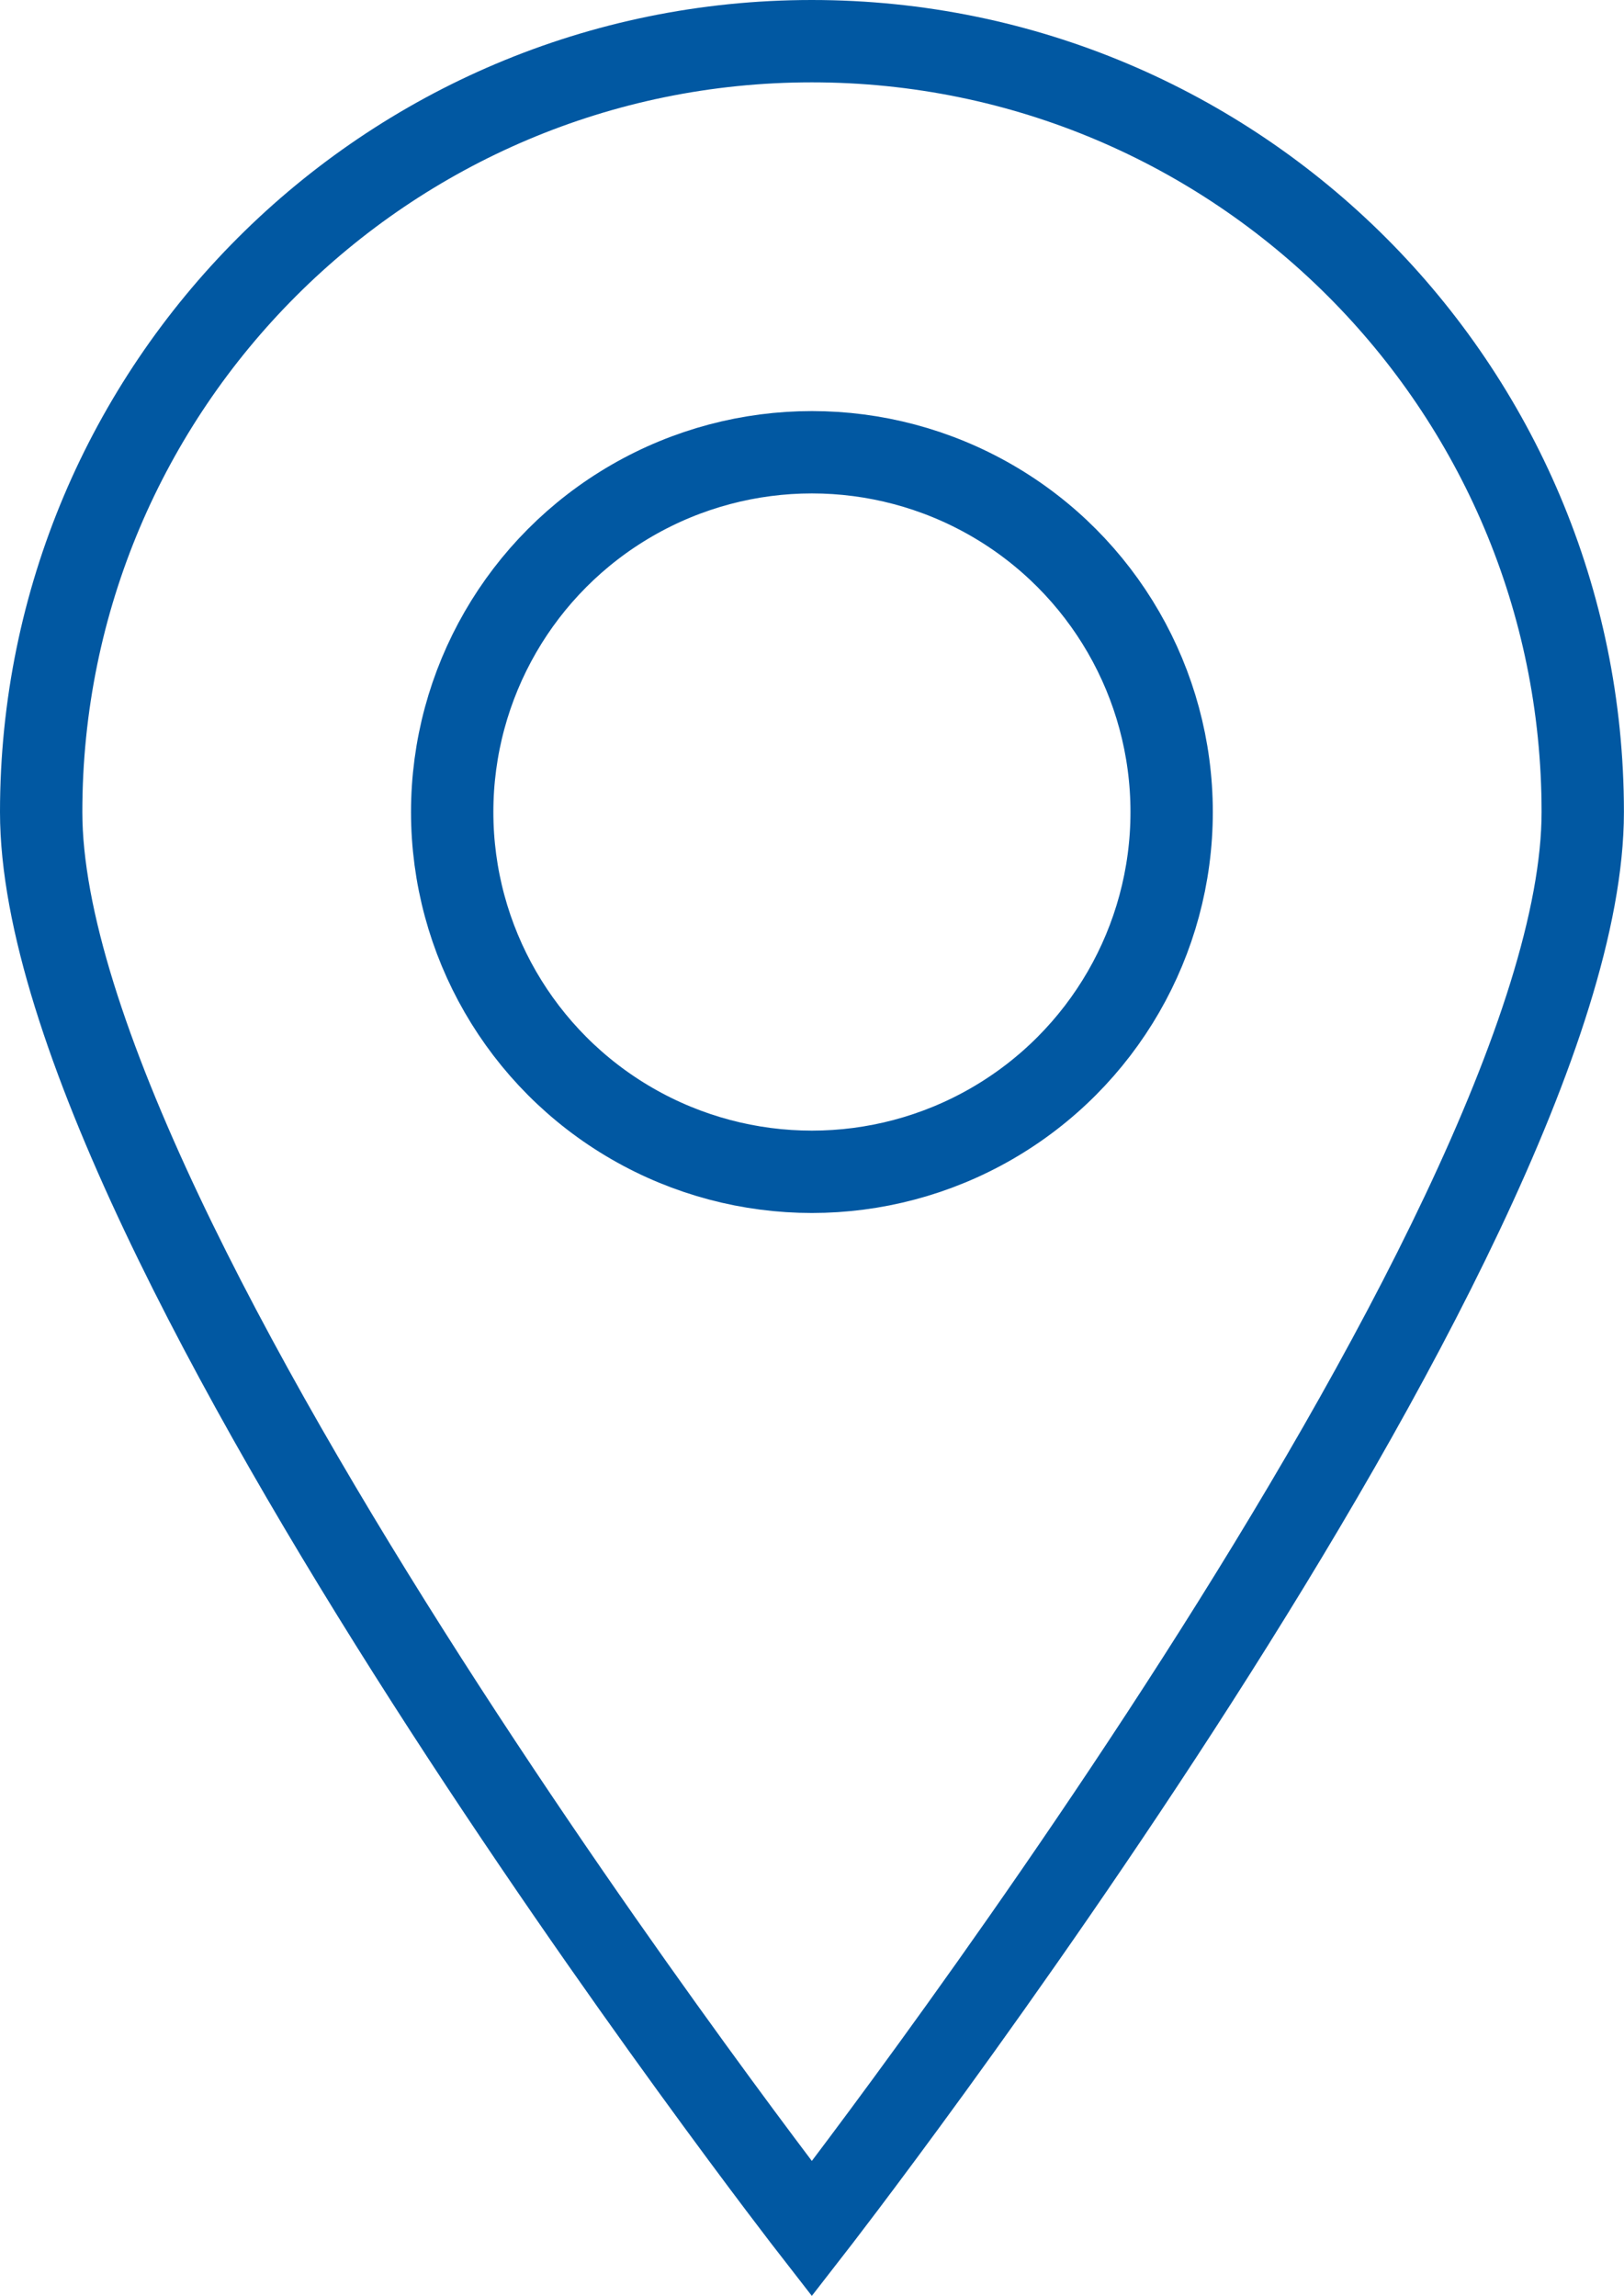
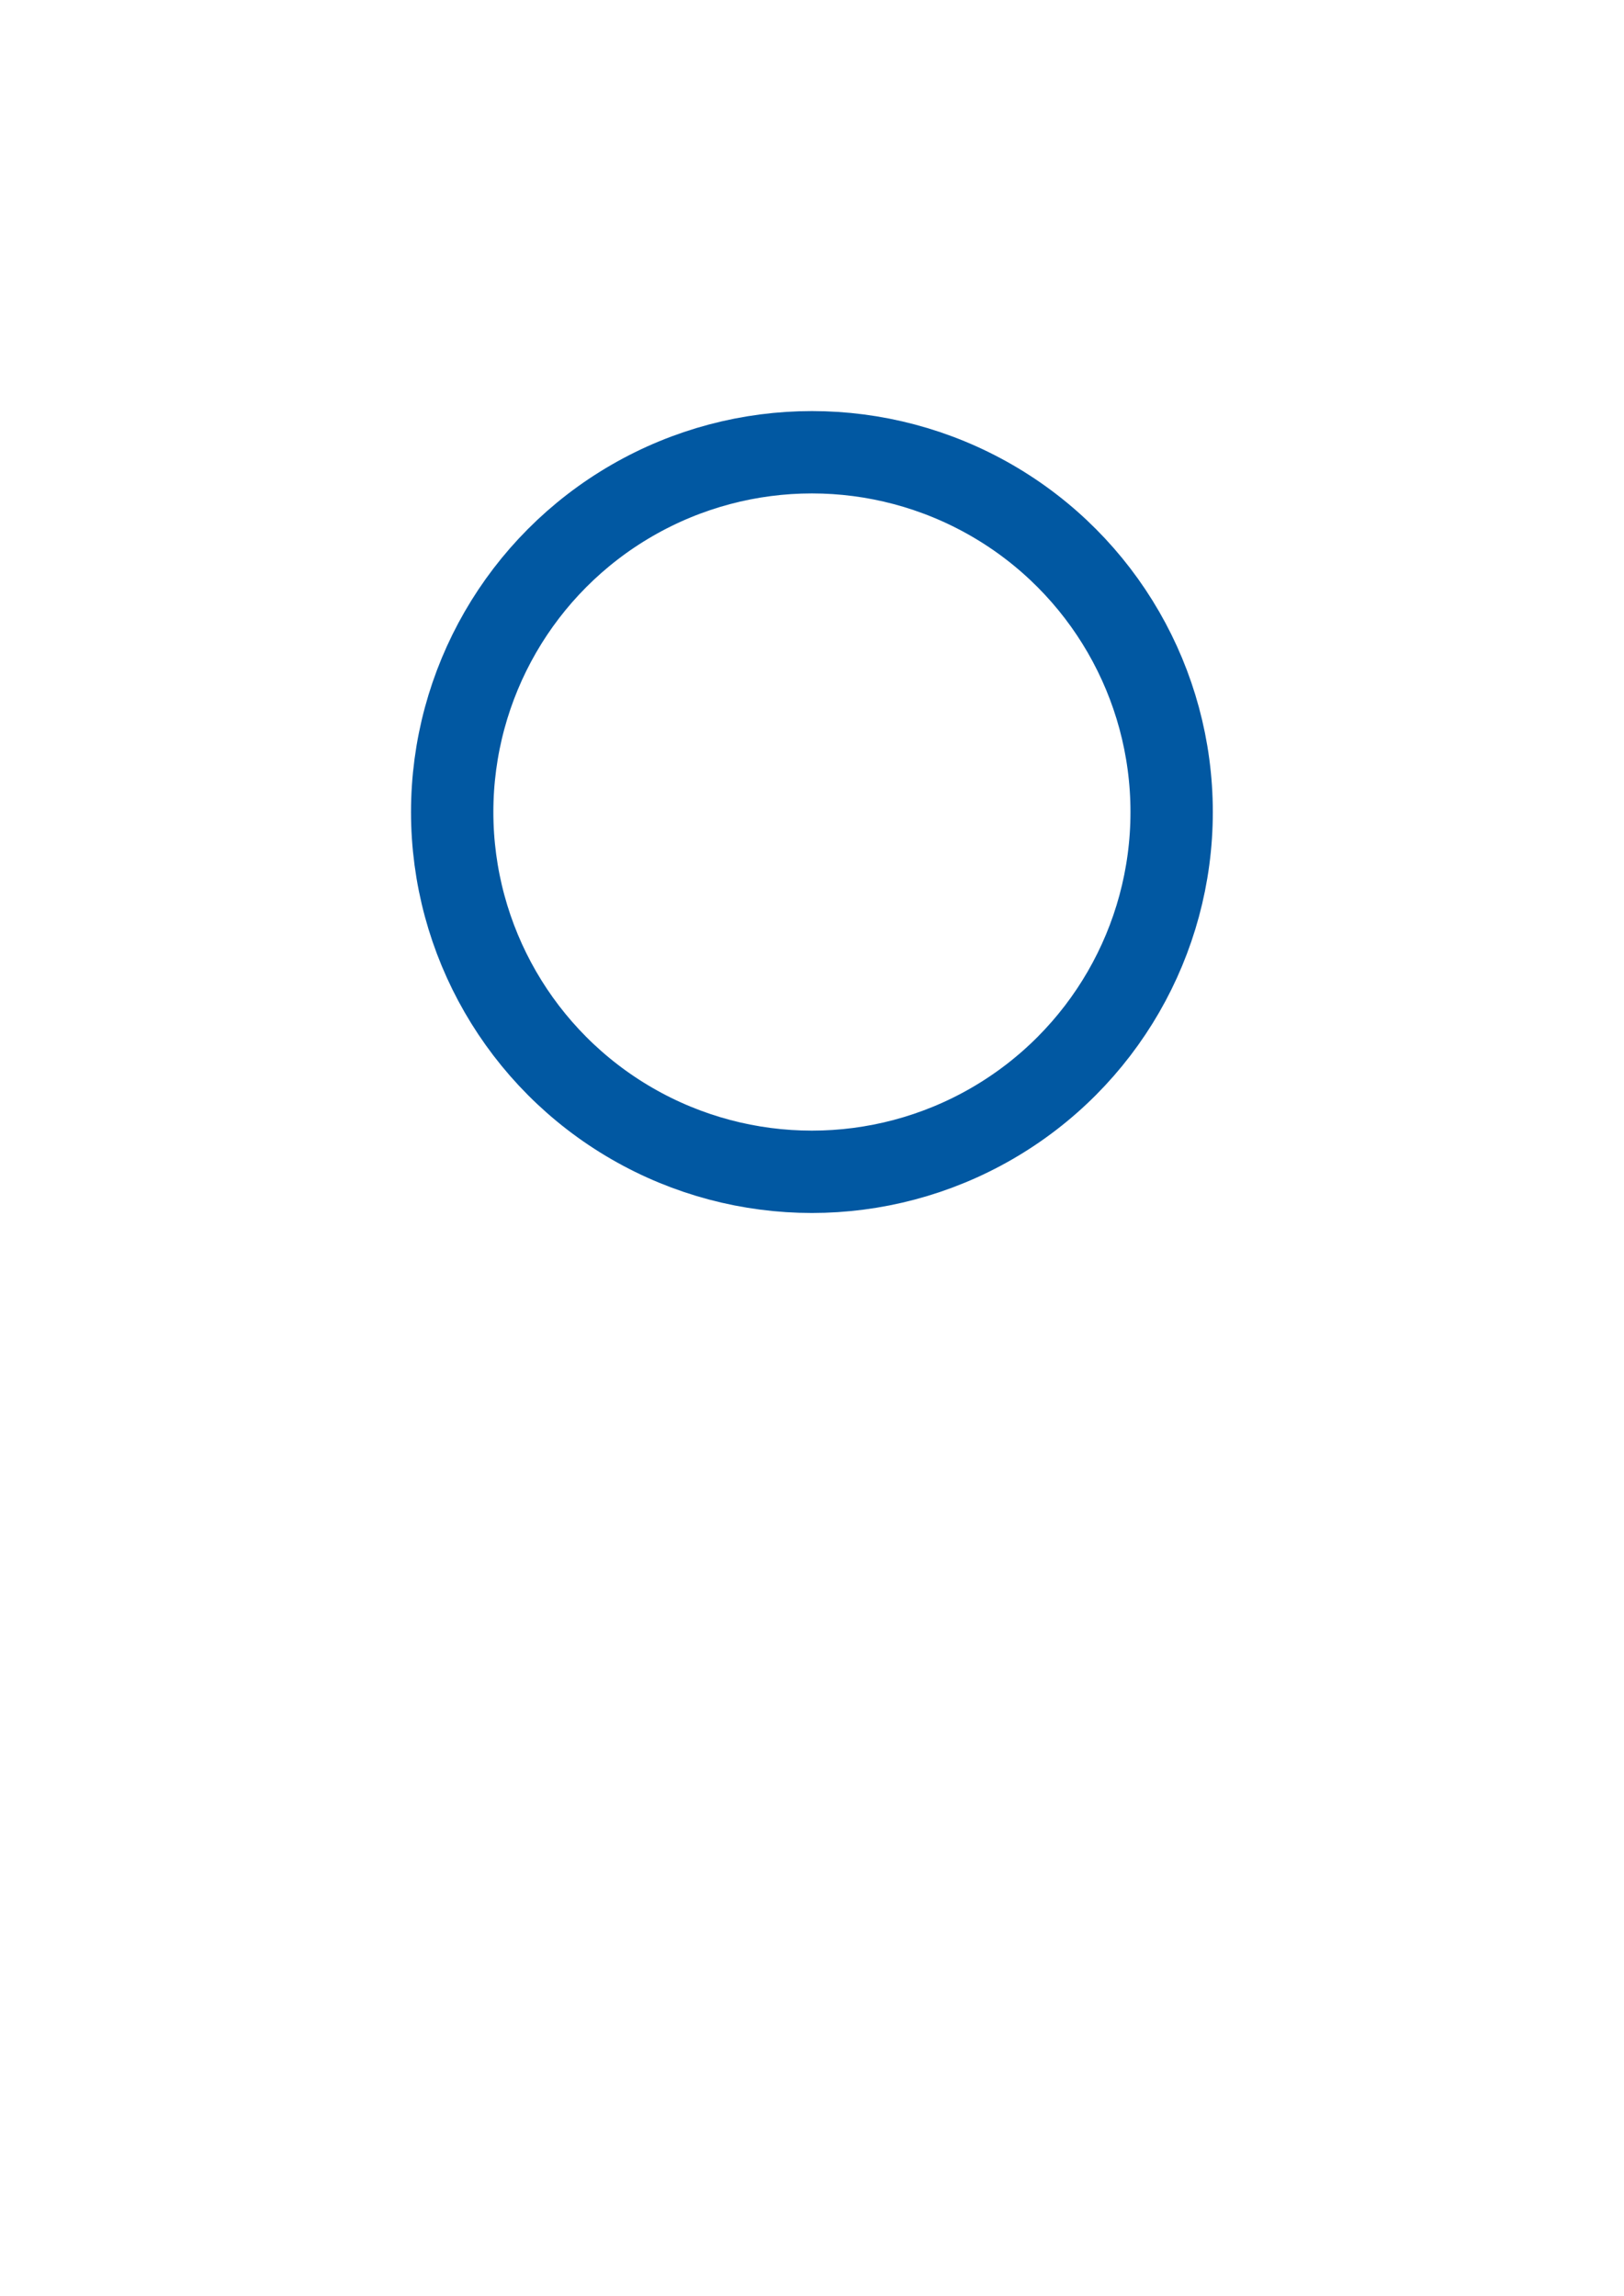
<svg xmlns="http://www.w3.org/2000/svg" version="1.1" id="Livello_1" x="0px" y="0px" width="19.724px" height="27.88px" viewBox="91.639 18.27 19.724 27.88" enable-background="new 91.639 18.27 19.724 27.88" xml:space="preserve">
-   <path fill="none" stroke="#0158A2" stroke-miterlimit="10" d="M110.862,28.131c0,5.168-9.363,17.205-9.363,17.205  s-9.36-12.037-9.36-17.205c0-5.17,4.192-9.361,9.36-9.361C106.669,18.77,110.862,22.961,110.862,28.131z" />
  <circle fill="none" stroke="#0158A2" stroke-miterlimit="10" cx="101.5" cy="28.131" r="4.369" />
</svg>